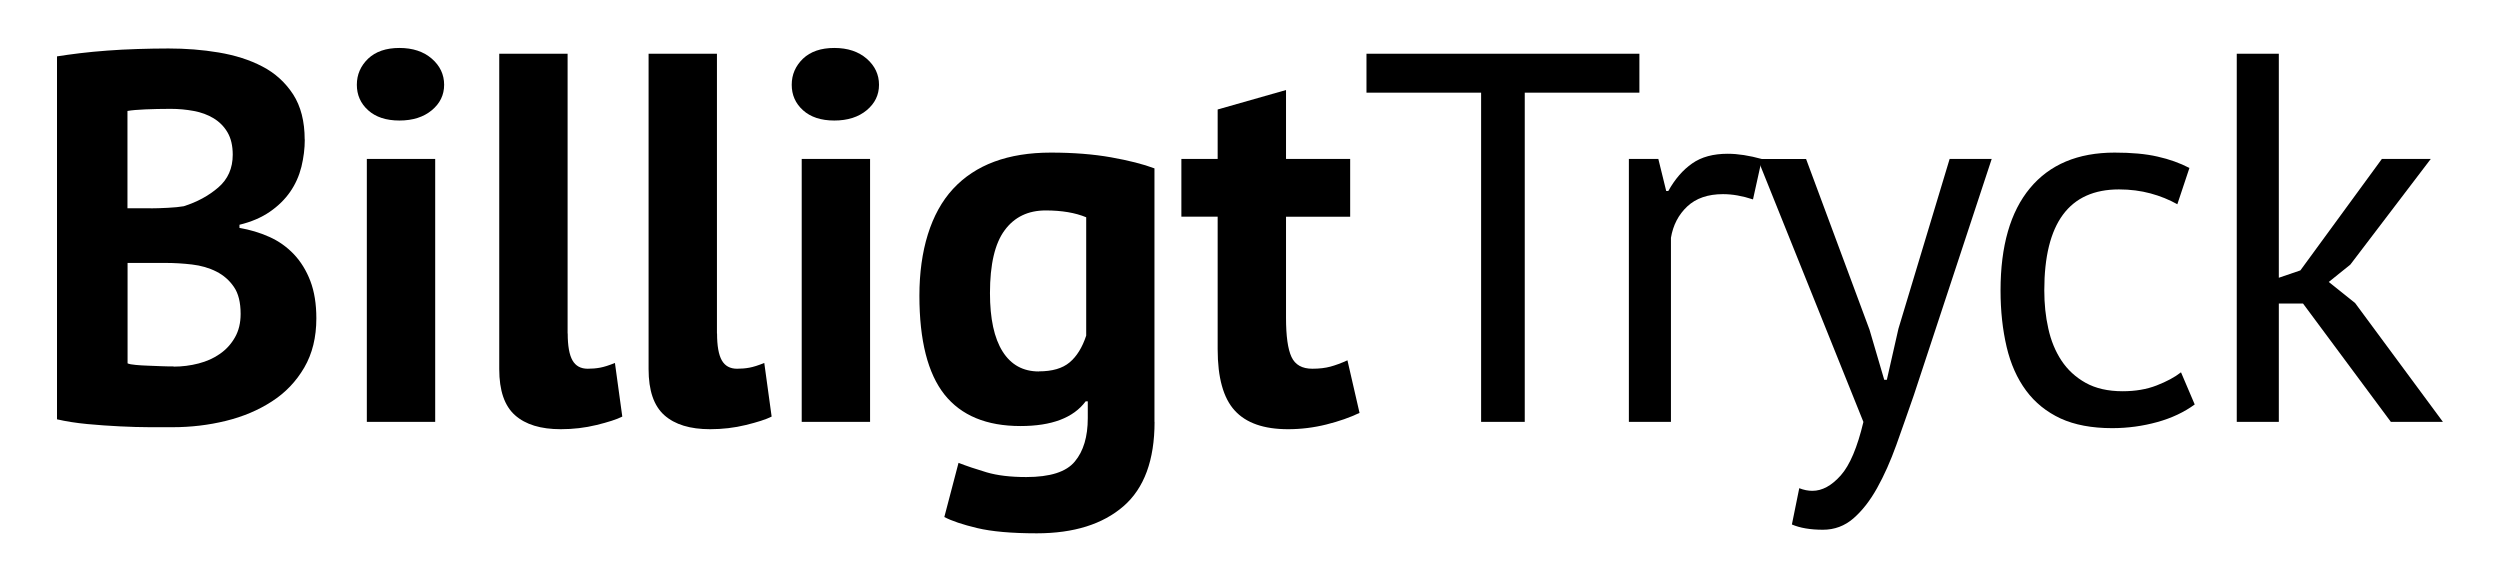
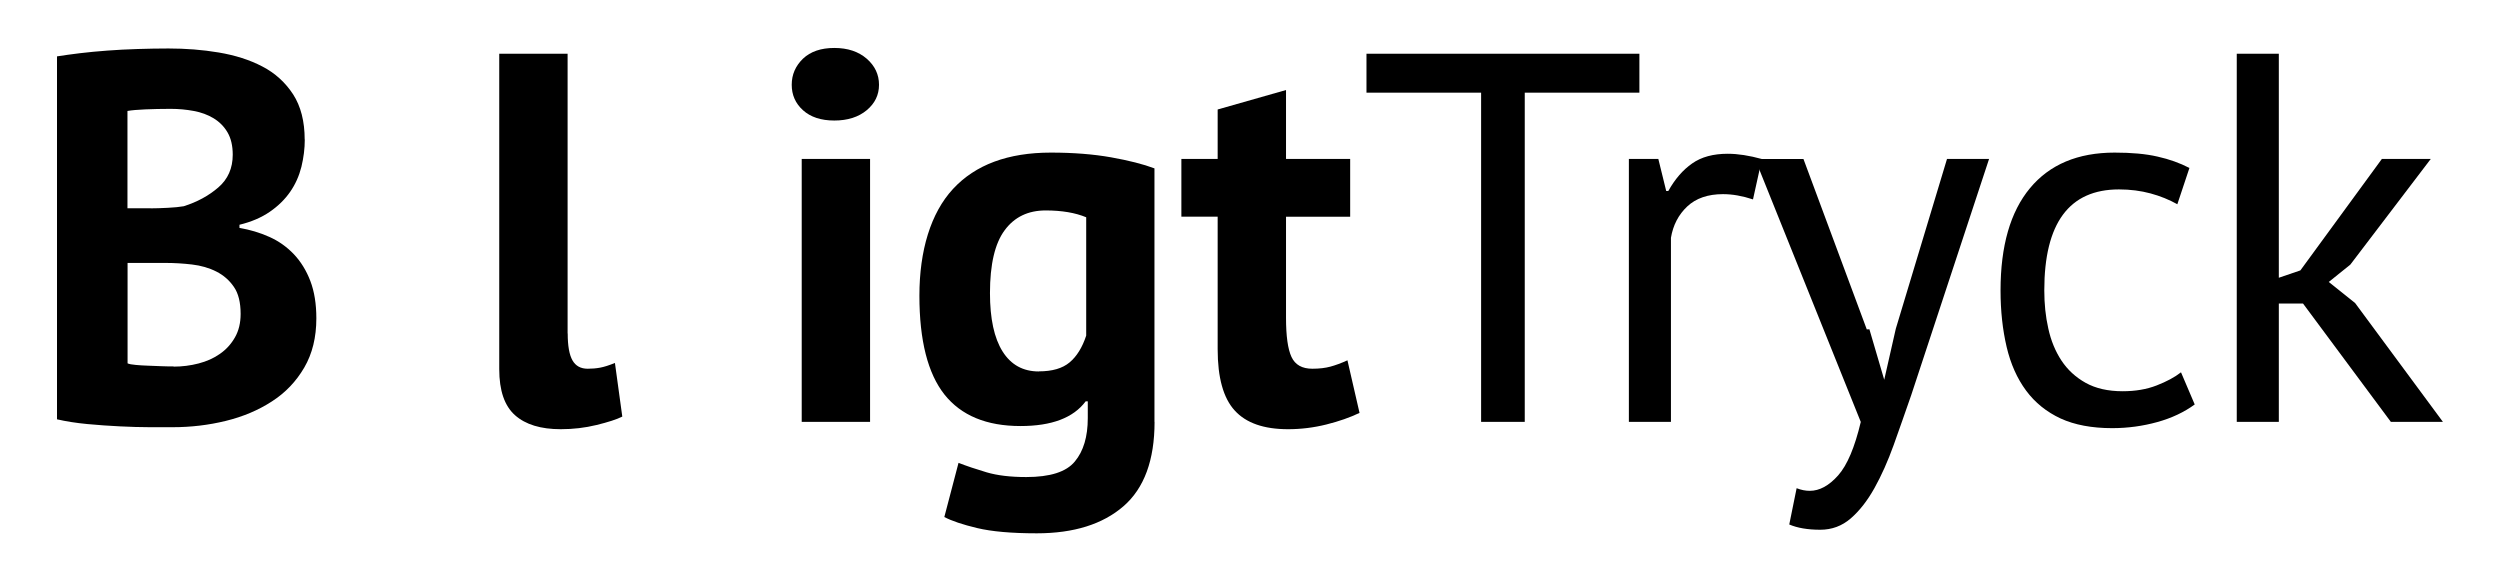
<svg xmlns="http://www.w3.org/2000/svg" id="Layer_1" viewBox="0 0 237.71 55.27">
  <defs>          .cls-1 {        fill: #fff;      }      </defs>
  <path class="cls-1" d="M28.98,13.26c0,.87-.11,1.73-.32,2.6-.22.87-.57,1.66-1.07,2.38-.5.72-1.14,1.35-1.94,1.9-.8.55-1.76.96-2.88,1.23v.3c.99.17,1.94.45,2.83.85.9.4,1.67.95,2.34,1.65.66.7,1.19,1.55,1.57,2.55.38,1,.57,2.18.57,3.55,0,1.8-.38,3.36-1.15,4.68-.77,1.32-1.79,2.39-3.08,3.22-1.28.83-2.74,1.45-4.38,1.85-1.63.4-3.32.6-5.05.6h-2.17c-.88,0-1.83-.03-2.85-.08-1.02-.05-2.05-.12-3.1-.22-1.05-.1-2.01-.25-2.88-.45V5.36c.63-.1,1.36-.2,2.17-.3.82-.1,1.69-.18,2.62-.25.93-.07,1.89-.12,2.88-.15.98-.03,1.96-.05,2.93-.05,1.63,0,3.23.12,4.77.38s2.93.69,4.15,1.33c1.22.63,2.19,1.52,2.93,2.65.73,1.13,1.1,2.57,1.1,4.3ZM14.33,19.81c.47,0,1.01-.02,1.62-.05.62-.03,1.12-.08,1.52-.15,1.27-.4,2.36-.99,3.28-1.78.92-.79,1.38-1.83,1.38-3.12,0-.86-.17-1.57-.5-2.13-.33-.56-.78-1.01-1.33-1.34s-1.17-.56-1.88-.69c-.7-.13-1.43-.2-2.2-.2-.87,0-1.67.02-2.4.05-.73.03-1.3.08-1.7.15v9.25h2.2ZM16.5,34.86c.82,0,1.61-.1,2.38-.3s1.45-.5,2.04-.92c.59-.41,1.06-.93,1.42-1.56.36-.63.54-1.37.54-2.23,0-1.09-.21-1.95-.64-2.57-.43-.63-.98-1.11-1.67-1.46s-1.46-.57-2.31-.67c-.85-.1-1.7-.15-2.55-.15h-3.58v9.55c.16.07.42.12.79.15.36.03.74.06,1.15.07.41.02.83.03,1.28.05.44.02.83.02,1.15.02Z" />
-   <path class="cls-1" d="M33.93,8.06c0-.97.36-1.79,1.07-2.48.72-.68,1.71-1.02,2.98-1.02s2.29.34,3.08,1.02c.78.68,1.17,1.51,1.17,2.48s-.39,1.77-1.17,2.42c-.78.65-1.81.98-3.08.98s-2.26-.33-2.98-.98c-.72-.65-1.07-1.46-1.07-2.42ZM34.88,15.11h6.5v25h-6.5V15.11Z" />
  <path class="cls-1" d="M53.98,31.71c0,1.17.15,2.02.45,2.55.3.53.78.8,1.45.8.4,0,.79-.03,1.17-.1.38-.07.86-.22,1.42-.45l.7,5.1c-.53.27-1.35.53-2.45.8-1.1.27-2.23.4-3.4.4-1.9,0-3.35-.44-4.35-1.33s-1.5-2.34-1.5-4.38V5.11h6.5v26.6Z" />
-   <path class="cls-1" d="M68.18,31.71c0,1.17.15,2.02.45,2.55.3.53.78.8,1.45.8.4,0,.79-.03,1.17-.1.38-.07.86-.22,1.42-.45l.7,5.1c-.53.27-1.35.53-2.45.8-1.1.27-2.23.4-3.4.4-1.9,0-3.35-.44-4.35-1.33s-1.5-2.34-1.5-4.38V5.11h6.5v26.6Z" />
  <path class="cls-1" d="M75.28,8.06c0-.97.36-1.79,1.07-2.48.72-.68,1.71-1.02,2.98-1.02s2.29.34,3.08,1.02c.78.68,1.17,1.51,1.17,2.48s-.39,1.77-1.17,2.42c-.78.65-1.81.98-3.08.98s-2.26-.33-2.98-.98c-.72-.65-1.07-1.46-1.07-2.42ZM76.23,15.11h6.5v25h-6.5V15.11Z" />
  <path class="cls-1" d="M109.78,40.11c0,3.63-.98,6.31-2.95,8.02s-4.72,2.58-8.25,2.58c-2.4,0-4.29-.17-5.67-.5-1.38-.33-2.42-.68-3.12-1.05l1.35-5.15c.77.3,1.66.6,2.67.9,1.02.3,2.27.45,3.77.45,2.27,0,3.81-.49,4.62-1.48.82-.98,1.23-2.36,1.23-4.12v-1.6h-.2c-1.17,1.57-3.23,2.35-6.2,2.35-3.23,0-5.64-1-7.23-3-1.58-2-2.38-5.13-2.38-9.4s1.07-7.85,3.2-10.15c2.13-2.3,5.23-3.45,9.3-3.45,2.13,0,4.04.15,5.73.45,1.68.3,3.06.65,4.12,1.05v24.1ZM98.78,35.31c1.27,0,2.24-.28,2.92-.85.68-.57,1.21-1.42,1.58-2.55v-11.25c-1.03-.43-2.32-.65-3.85-.65-1.67,0-2.97.62-3.9,1.88-.93,1.25-1.4,3.24-1.4,5.98,0,2.43.4,4.28,1.2,5.55.8,1.27,1.95,1.9,3.45,1.9Z" />
  <path class="cls-1" d="M112.33,15.11h3.45v-4.7l6.5-1.85v6.55h6.1v5.5h-6.1v9.6c0,1.73.17,2.98.52,3.73s1.01,1.12,1.98,1.12c.67,0,1.24-.07,1.72-.2.48-.13,1.03-.33,1.62-.6l1.15,5c-.9.43-1.95.8-3.15,1.1-1.2.3-2.42.45-3.65.45-2.3,0-3.99-.59-5.07-1.78-1.08-1.18-1.62-3.12-1.62-5.83v-12.6h-3.45v-5.5Z" />
  <path class="cls-1" d="M155.88,8.81h-10.9v31.3h-4.15V8.81h-10.9v-3.7h25.95v3.7Z" />
  <path class="cls-1" d="M166.68,18.96c-1-.33-1.95-.5-2.85-.5-1.43,0-2.57.39-3.4,1.17-.83.78-1.35,1.78-1.55,2.98v17.5h-4V15.11h2.8l.75,3.05h.2c.63-1.13,1.39-2.01,2.27-2.62.88-.62,2.01-.92,3.38-.92.97,0,2.05.17,3.25.5l-.85,3.85Z" />
-   <path class="cls-1" d="M177.75,31.31l1.41,4.8h.25l1.1-4.85,4.87-16.15h4l-7.4,22.45c-.57,1.63-1.12,3.22-1.67,4.75-.55,1.53-1.16,2.9-1.83,4.1-.67,1.2-1.42,2.16-2.25,2.88-.83.72-1.8,1.08-2.9,1.08-1.2,0-2.18-.17-2.95-.5l.7-3.45c.43.17.85.25,1.25.25.93,0,1.83-.49,2.7-1.47.87-.98,1.58-2.68,2.15-5.08l-10.05-25h4.6l6.02,16.2Z" />
+   <path class="cls-1" d="M177.75,31.31l1.41,4.8l1.1-4.85,4.87-16.15h4l-7.4,22.45c-.57,1.63-1.12,3.22-1.67,4.75-.55,1.53-1.16,2.9-1.83,4.1-.67,1.2-1.42,2.16-2.25,2.88-.83.72-1.8,1.08-2.9,1.08-1.2,0-2.18-.17-2.95-.5l.7-3.45c.43.17.85.25,1.25.25.93,0,1.83-.49,2.7-1.47.87-.98,1.58-2.68,2.15-5.08l-10.05-25h4.6l6.02,16.2Z" />
  <path class="cls-1" d="M208.68,38.46c-1,.73-2.18,1.29-3.55,1.67s-2.8.58-4.3.58c-1.93,0-3.57-.31-4.9-.92-1.33-.62-2.43-1.5-3.28-2.65-.85-1.15-1.47-2.53-1.85-4.15-.38-1.62-.58-3.41-.58-5.37,0-4.23.93-7.48,2.8-9.73,1.87-2.25,4.55-3.38,8.05-3.38,1.6,0,2.96.12,4.08.38,1.12.25,2.12.61,3.03,1.08l-1.15,3.45c-.77-.43-1.62-.78-2.55-1.03-.93-.25-1.93-.38-3-.38-4.73,0-7.1,3.2-7.1,9.6,0,1.27.12,2.47.38,3.62.25,1.15.67,2.17,1.25,3.05.58.88,1.35,1.59,2.3,2.12.95.53,2.12.8,3.52.8,1.2,0,2.28-.18,3.23-.55.95-.37,1.72-.78,2.32-1.25l1.3,3.05Z" />
  <path class="cls-1" d="M218.98,28.86h-2.3v11.25h-4V5.11h4v21.3l2.05-.7,7.75-10.6h4.65l-7.65,10.05-2.05,1.65,2.5,2,8.35,11.3h-4.95l-8.35-11.25Z" />
</svg>